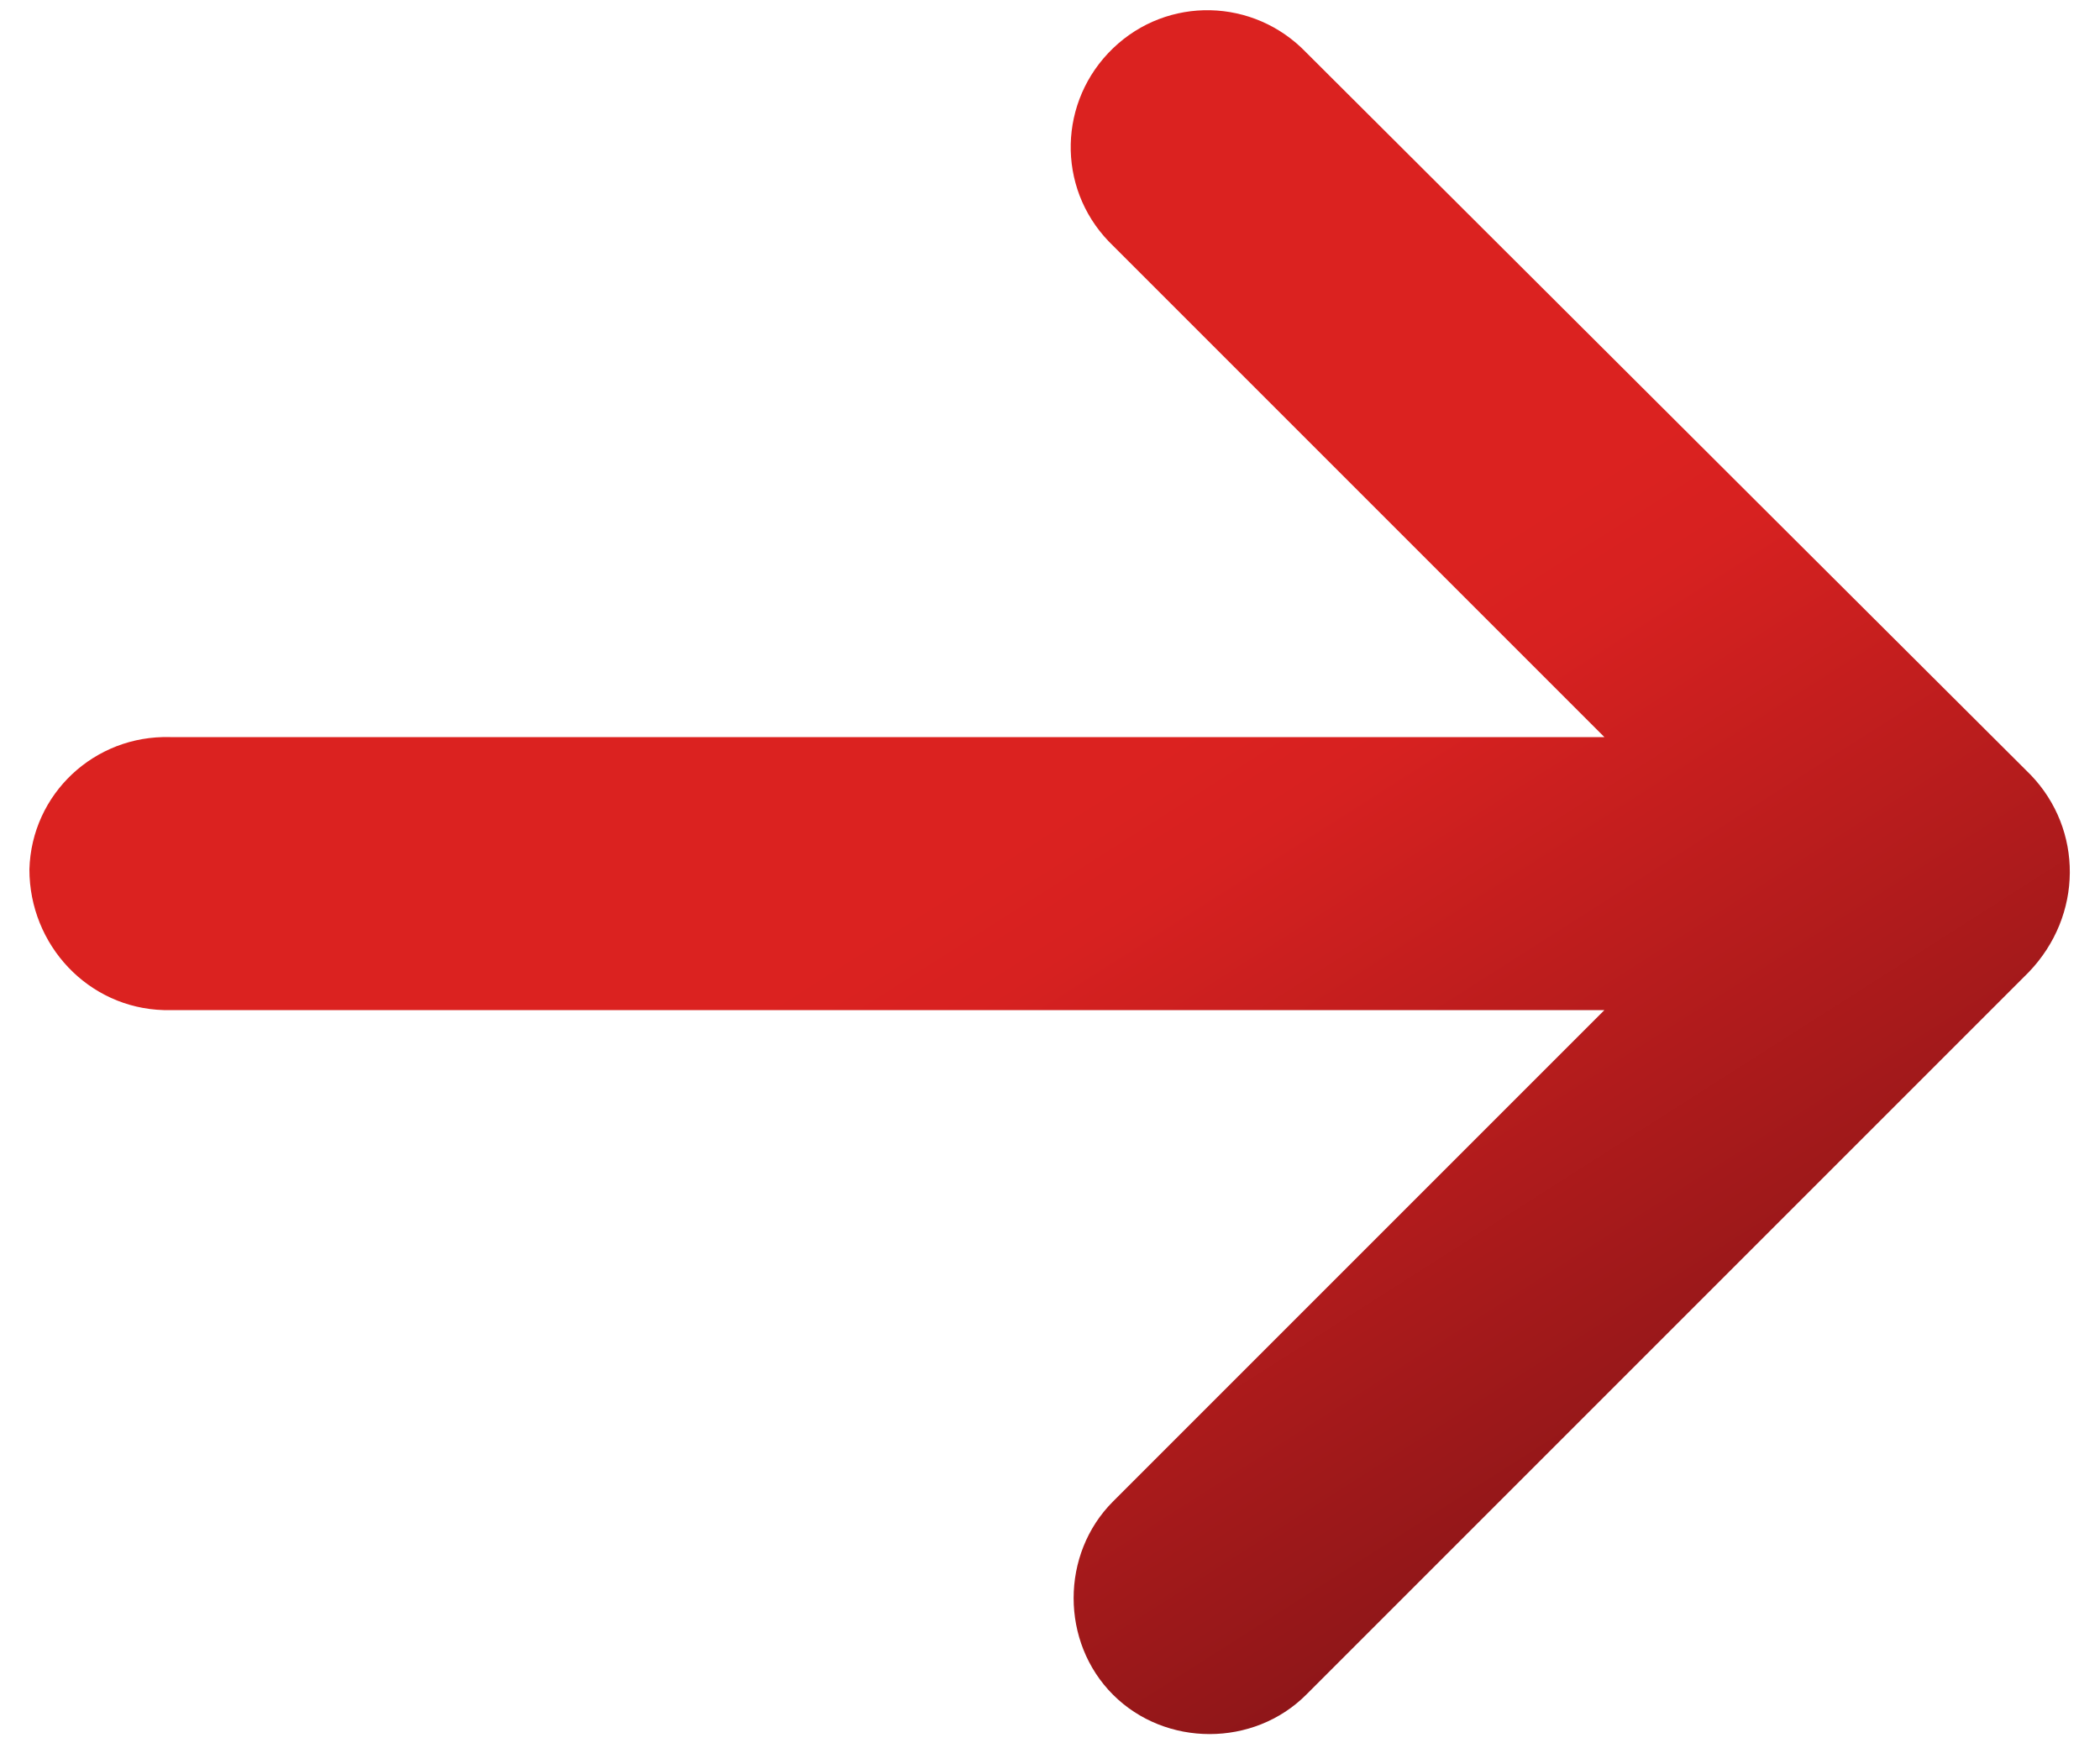
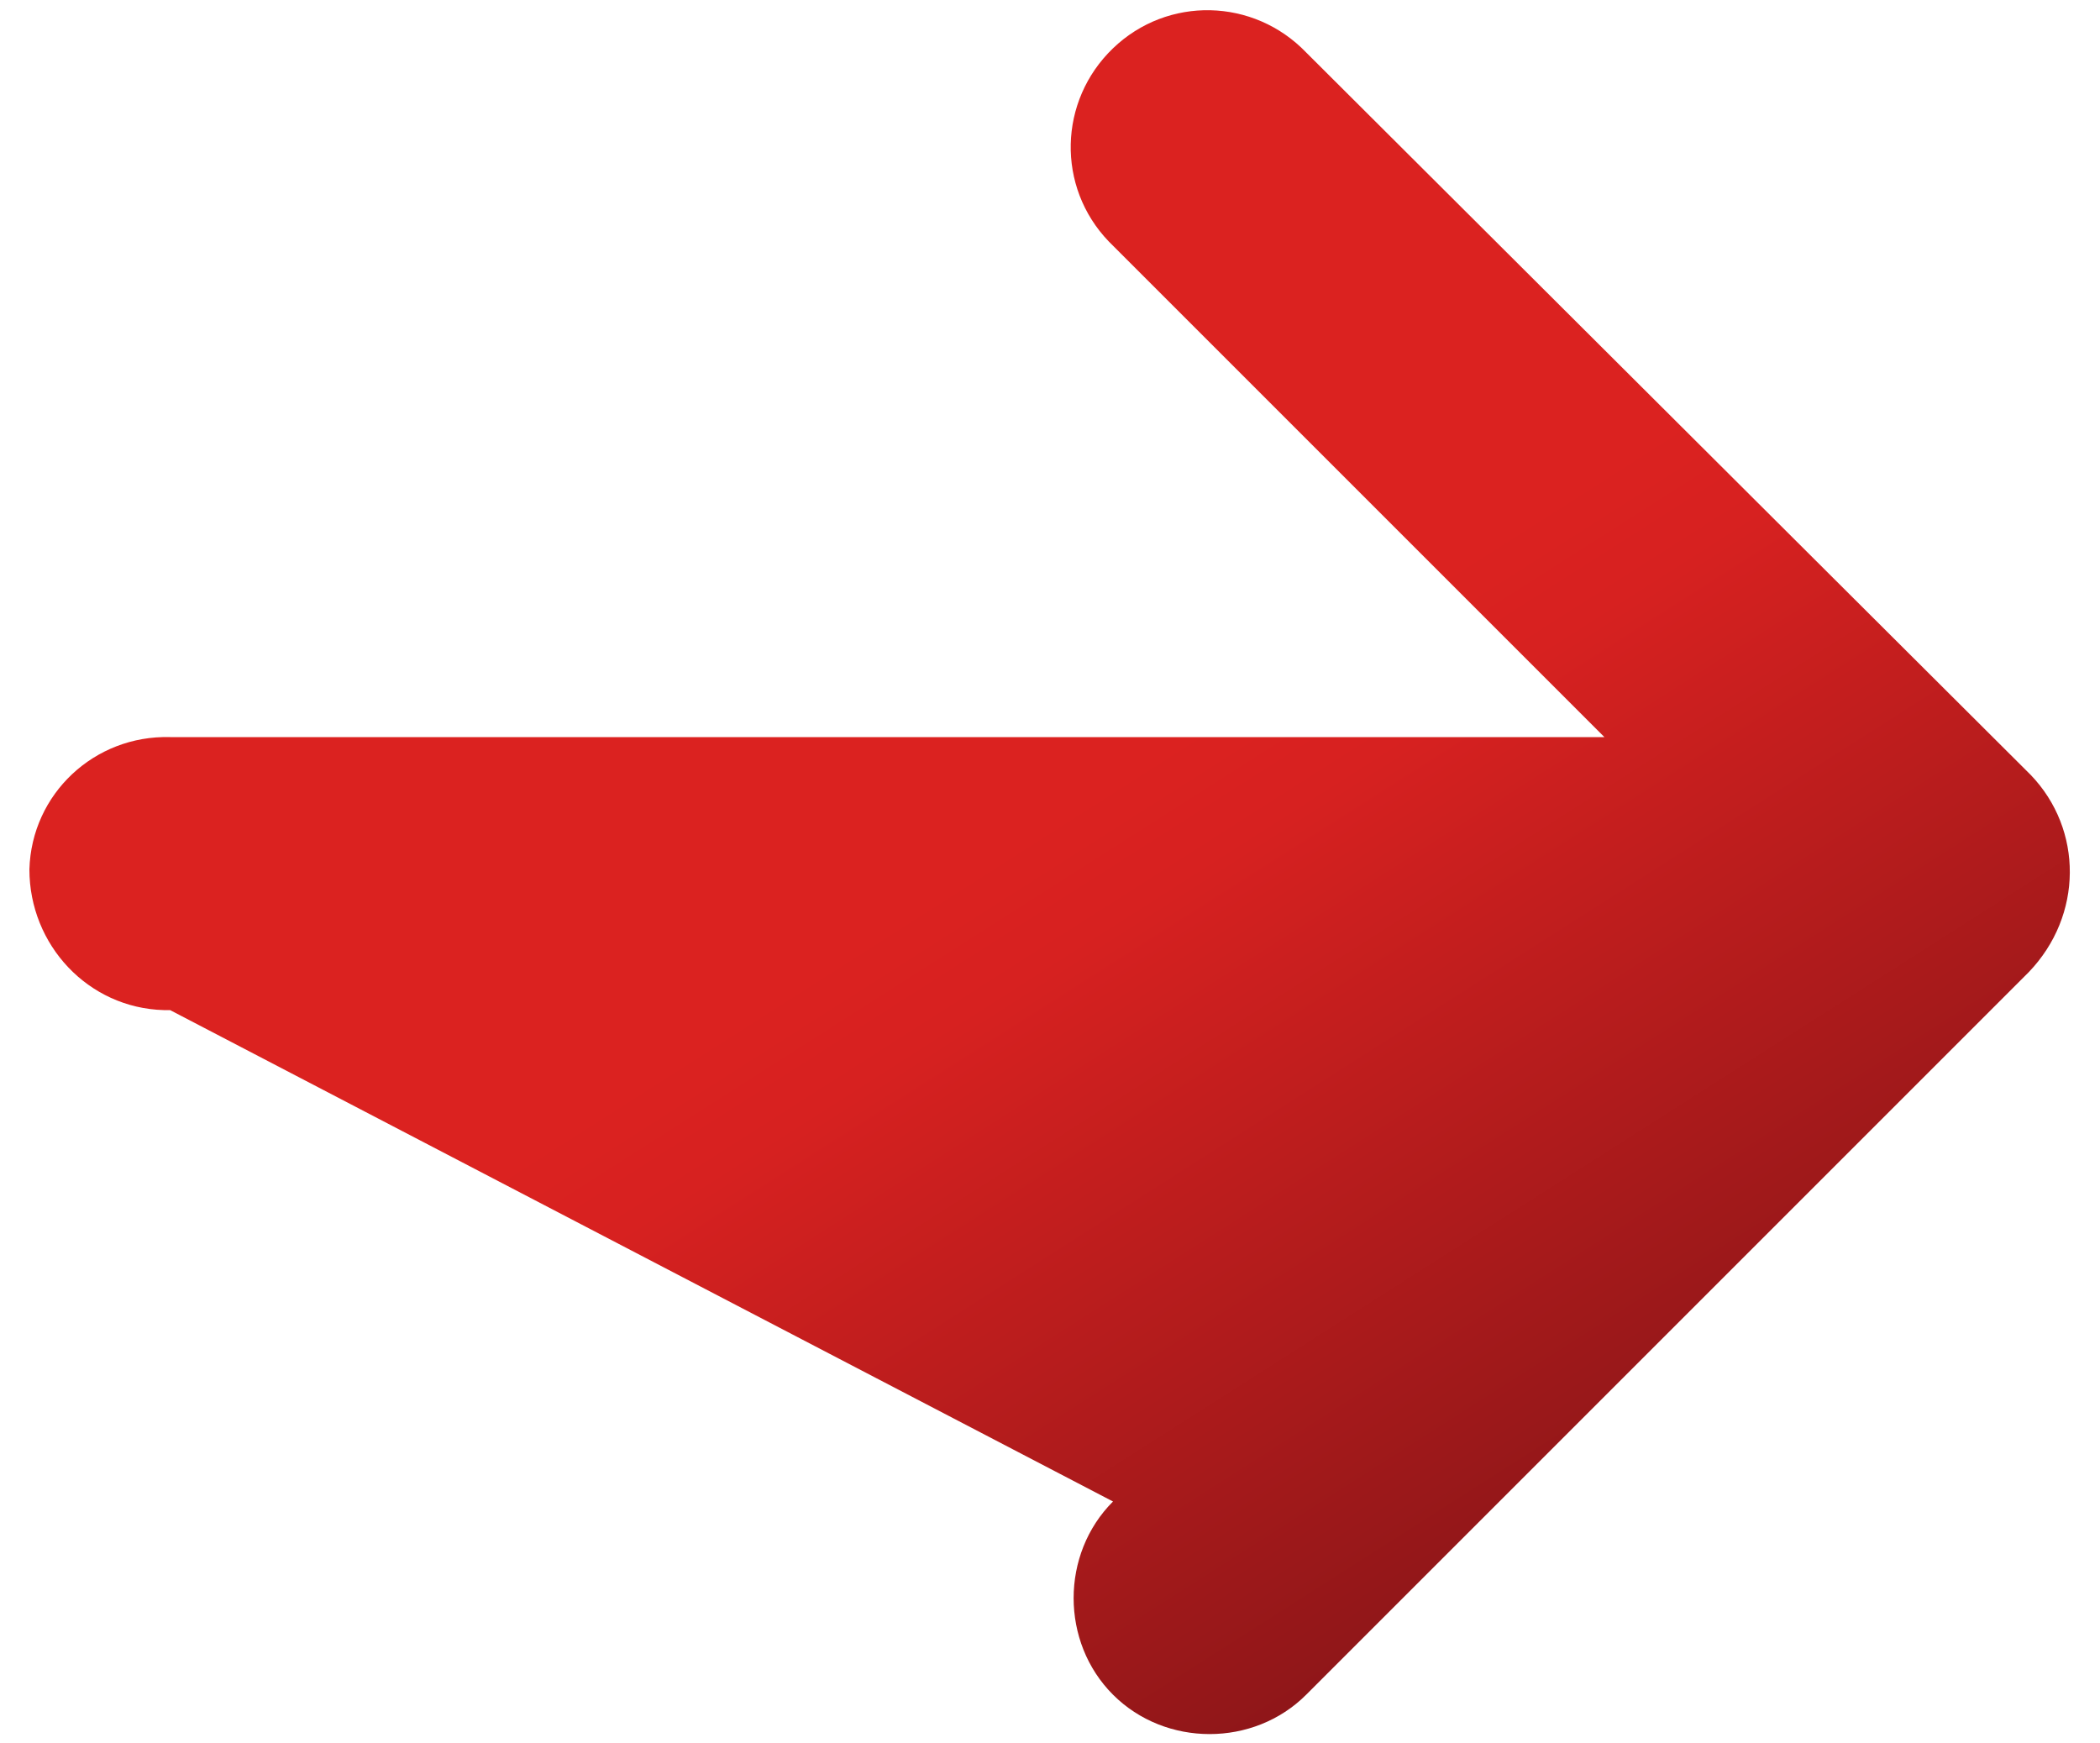
<svg xmlns="http://www.w3.org/2000/svg" version="1.1" id="Layer_1" x="0px" y="0px" viewBox="0 0 100 83" style="enable-background:new 0 0 100 83;" xml:space="preserve">
  <style type="text/css"> .st0{fill:url(#Path_94_00000136405899687916554680000010346820638922265989_);} </style>
  <linearGradient id="Path_94_00000137103889070862752010000013445940948434546821_" gradientUnits="userSpaceOnUse" x1="-899.178" y1="2610.298" x2="-897.613" y2="2608.215" gradientTransform="matrix(21.347 0 0 -18.045 19243.166 47142.914)">
    <stop offset="0" style="stop-color:#DB2220" />
    <stop offset="0.117" style="stop-color:#D72120" />
    <stop offset="1" style="stop-color:#801417" />
  </linearGradient>
-   <path id="Path_94" style="fill:url(#Path_94_00000137103889070862752010000013445940948434546821_);" d="M96.7,36.9L62.2,2.5 c-2.5-2.6-6.6-2.7-9.2-0.2s-2.7,6.6-0.2,9.2c0.1,0.1,0.1,0.1,0.2,0.2l23.4,23.4H8.1c-3.6-0.1-6.6,2.7-6.7,6.3 C1.4,45,4.2,48,7.8,48.1c0.1,0,0.2,0,0.3,0h68.3L53,71.5c-2.5,2.5-2.5,6.7,0,9.2l0,0c2.5,2.5,6.7,2.5,9.2,0l34.4-34.4 C99.2,43.6,99.2,39.5,96.7,36.9L96.7,36.9z" />
+   <path id="Path_94" style="fill:url(#Path_94_00000137103889070862752010000013445940948434546821_);" d="M96.7,36.9L62.2,2.5 c-2.5-2.6-6.6-2.7-9.2-0.2s-2.7,6.6-0.2,9.2c0.1,0.1,0.1,0.1,0.2,0.2l23.4,23.4H8.1c-3.6-0.1-6.6,2.7-6.7,6.3 C1.4,45,4.2,48,7.8,48.1c0.1,0,0.2,0,0.3,0L53,71.5c-2.5,2.5-2.5,6.7,0,9.2l0,0c2.5,2.5,6.7,2.5,9.2,0l34.4-34.4 C99.2,43.6,99.2,39.5,96.7,36.9L96.7,36.9z" />
</svg>